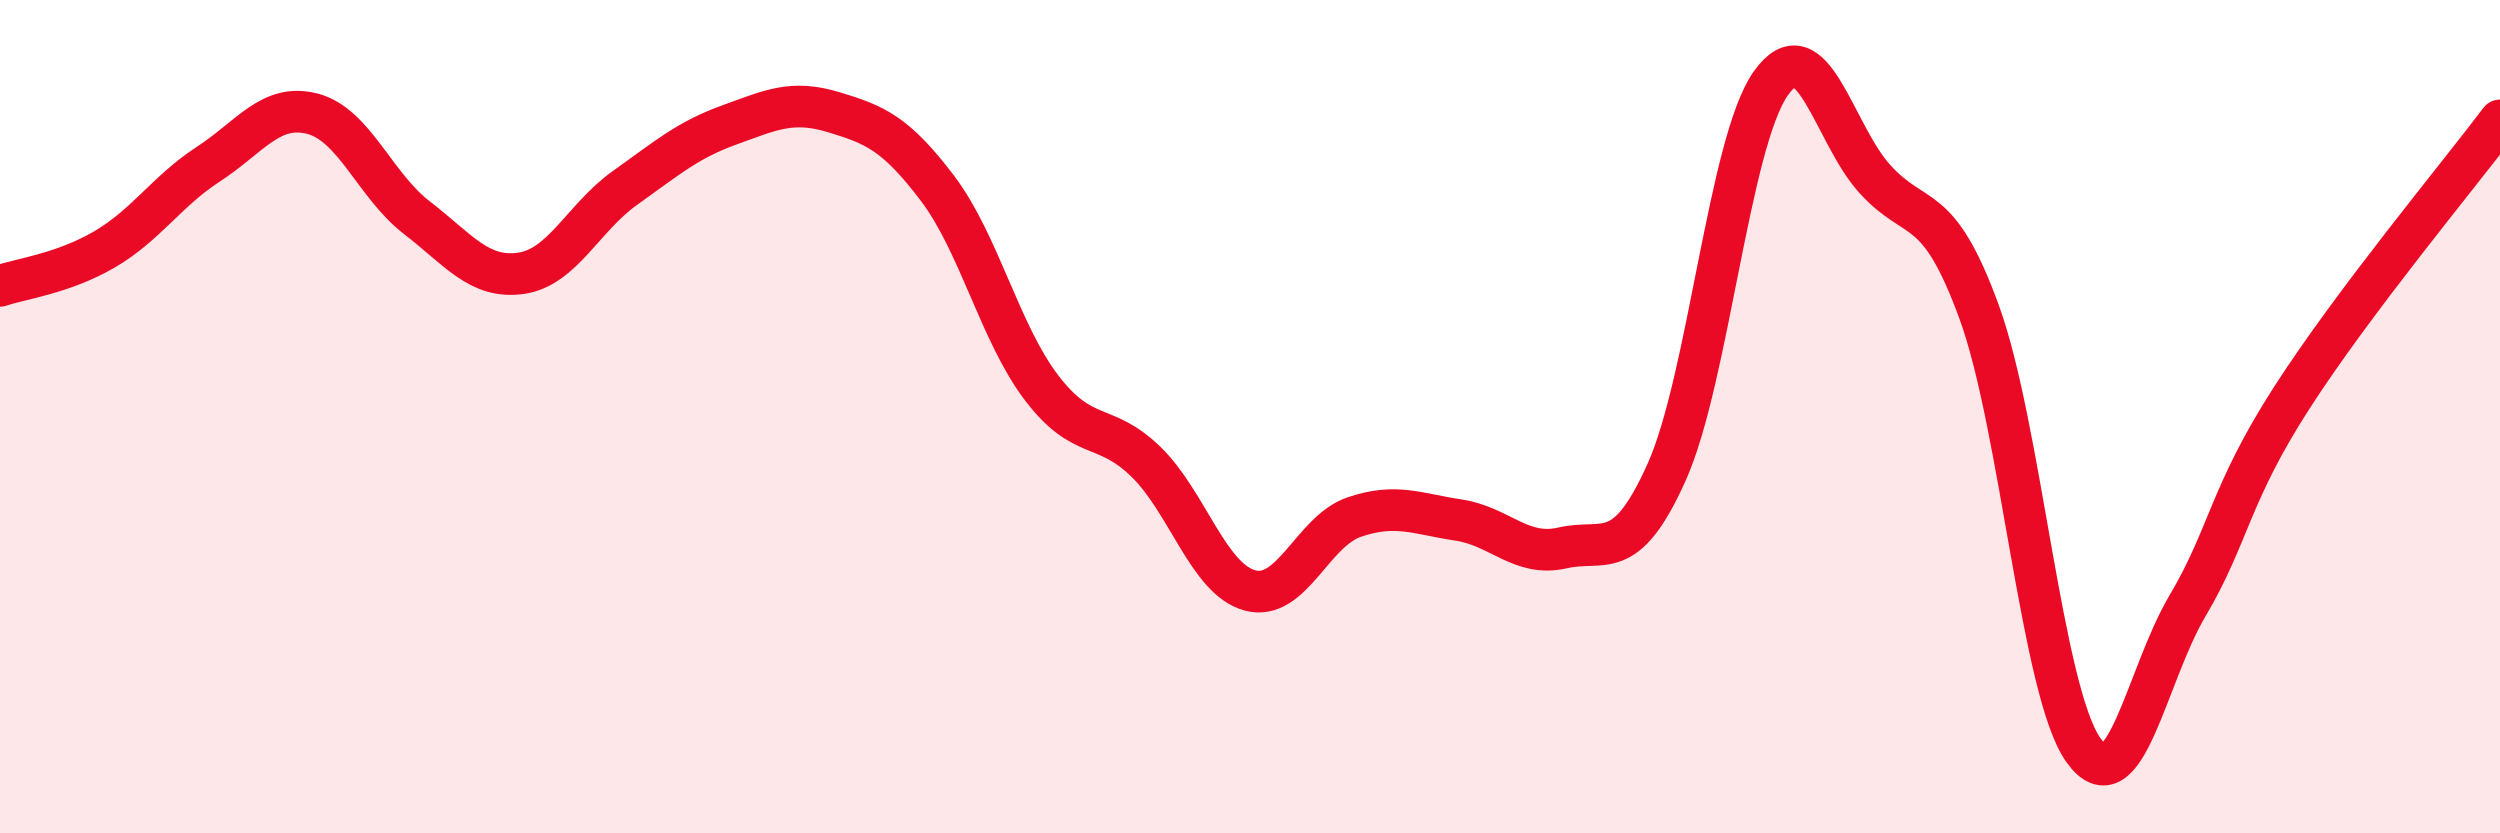
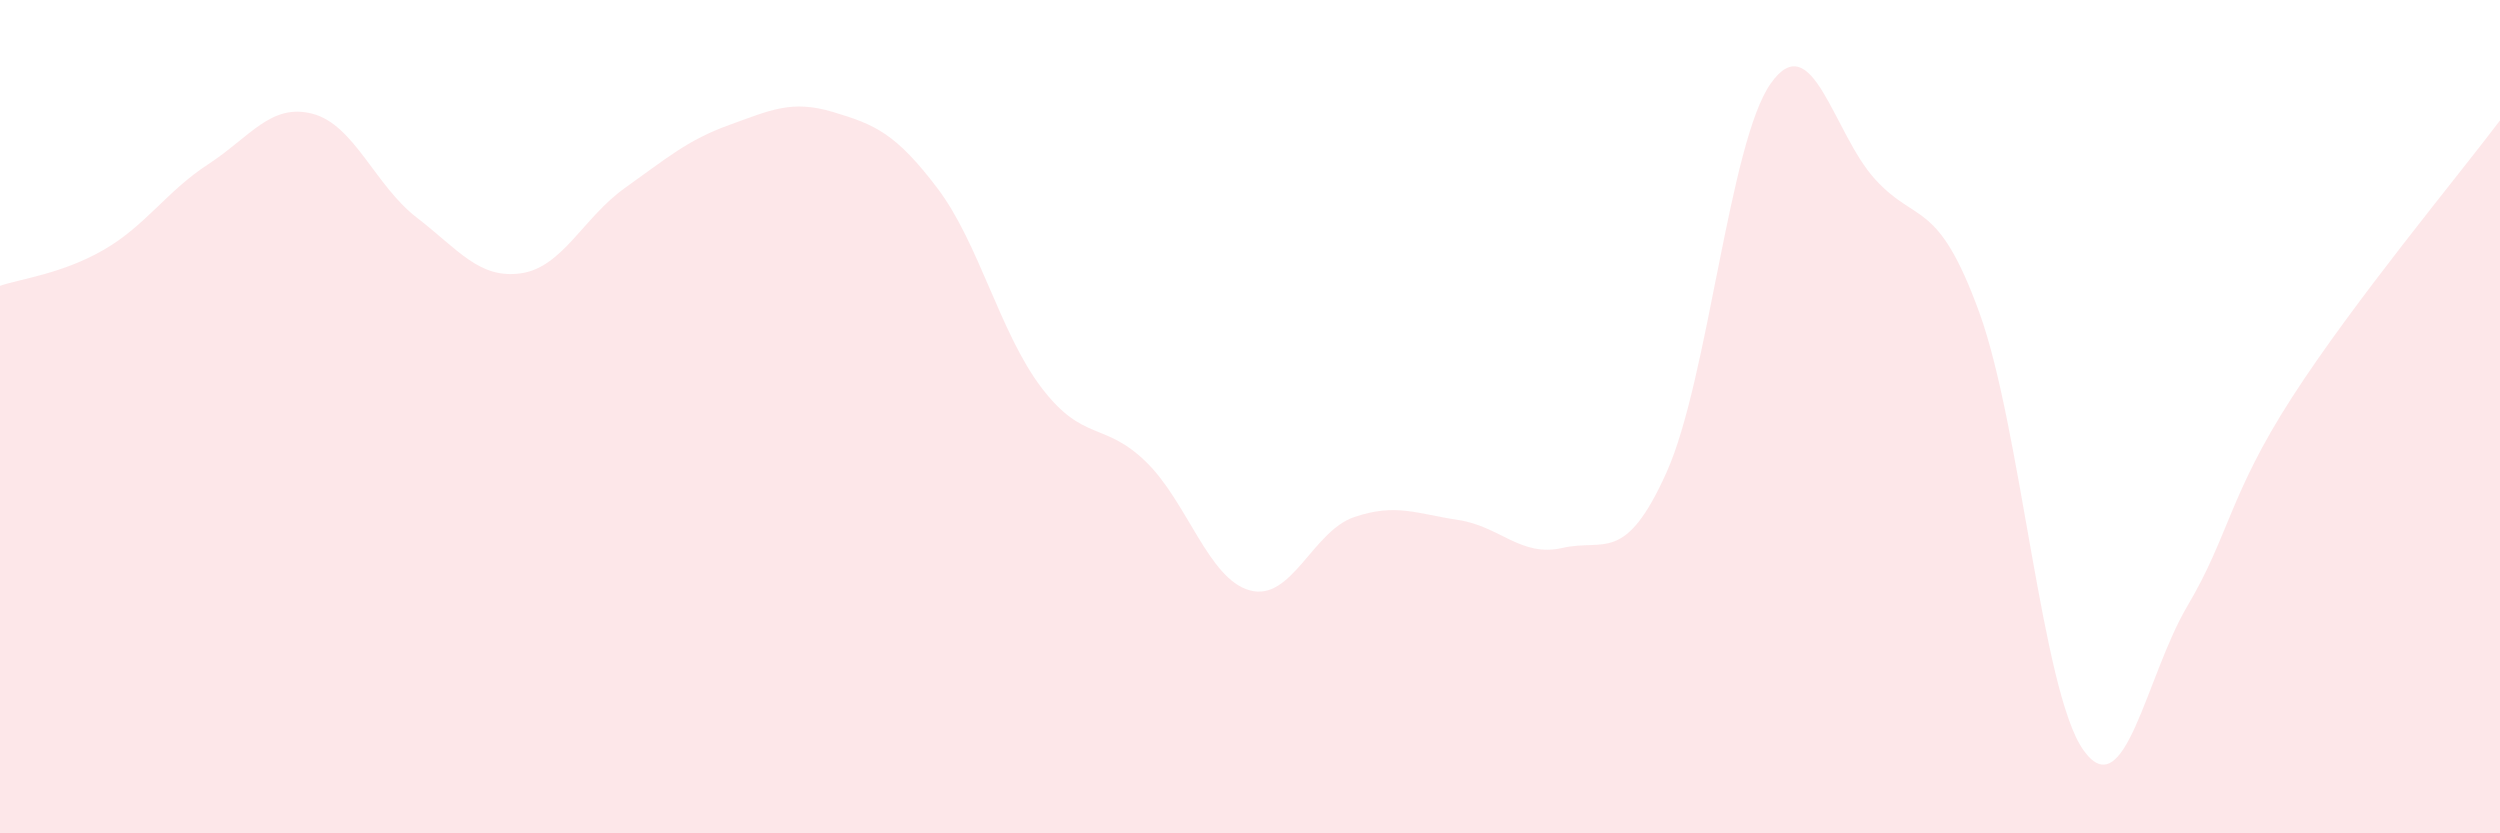
<svg xmlns="http://www.w3.org/2000/svg" width="60" height="20" viewBox="0 0 60 20">
  <path d="M 0,6.86 C 0.5,6.69 1.5,6.57 2.5,5.99 C 3.5,5.41 4,4.59 5,3.94 C 6,3.29 6.5,2.47 7.5,2.73 C 8.5,2.99 9,4.45 10,5.22 C 11,5.99 11.5,6.7 12.5,6.56 C 13.5,6.42 14,5.22 15,4.51 C 16,3.8 16.5,3.36 17.5,3 C 18.5,2.64 19,2.39 20,2.69 C 21,2.99 21.5,3.2 22.5,4.52 C 23.5,5.84 24,8 25,9.31 C 26,10.62 26.5,10.11 27.5,11.08 C 28.5,12.05 29,13.9 30,14.17 C 31,14.44 31.5,12.75 32.5,12.41 C 33.5,12.07 34,12.33 35,12.48 C 36,12.63 36.5,13.38 37.5,13.15 C 38.5,12.92 39,13.56 40,11.33 C 41,9.1 41.5,3.41 42.5,2 C 43.5,0.59 44,3.2 45,4.3 C 46,5.4 46.5,4.75 47.5,7.49 C 48.5,10.23 49,16.59 50,18 C 51,19.41 51.5,16.23 52.5,14.54 C 53.5,12.85 53.5,11.88 55,9.55 C 56.5,7.22 59,4.22 60,2.89L60 20L0 20Z" fill="#EB0A25" opacity="0.1" stroke-linecap="round" stroke-linejoin="round" />
-   <path d="M 0,6.86 C 0.5,6.69 1.5,6.57 2.5,5.99 C 3.5,5.41 4,4.59 5,3.94 C 6,3.29 6.5,2.47 7.5,2.73 C 8.5,2.99 9,4.45 10,5.22 C 11,5.99 11.5,6.7 12.5,6.56 C 13.5,6.42 14,5.22 15,4.51 C 16,3.8 16.5,3.36 17.5,3 C 18.5,2.64 19,2.39 20,2.69 C 21,2.99 21.5,3.2 22.5,4.52 C 23.5,5.84 24,8 25,9.31 C 26,10.62 26.5,10.11 27.5,11.08 C 28.5,12.05 29,13.9 30,14.17 C 31,14.44 31.5,12.75 32.5,12.41 C 33.5,12.07 34,12.33 35,12.48 C 36,12.63 36.5,13.38 37.5,13.15 C 38.5,12.92 39,13.56 40,11.33 C 41,9.1 41.5,3.41 42.5,2 C 43.5,0.59 44,3.2 45,4.3 C 46,5.4 46.5,4.75 47.5,7.49 C 48.5,10.23 49,16.59 50,18 C 51,19.41 51.5,16.23 52.5,14.54 C 53.5,12.85 53.5,11.88 55,9.55 C 56.5,7.22 59,4.22 60,2.89" stroke="#EB0A25" stroke-width="1" fill="none" stroke-linecap="round" stroke-linejoin="round" />
</svg>